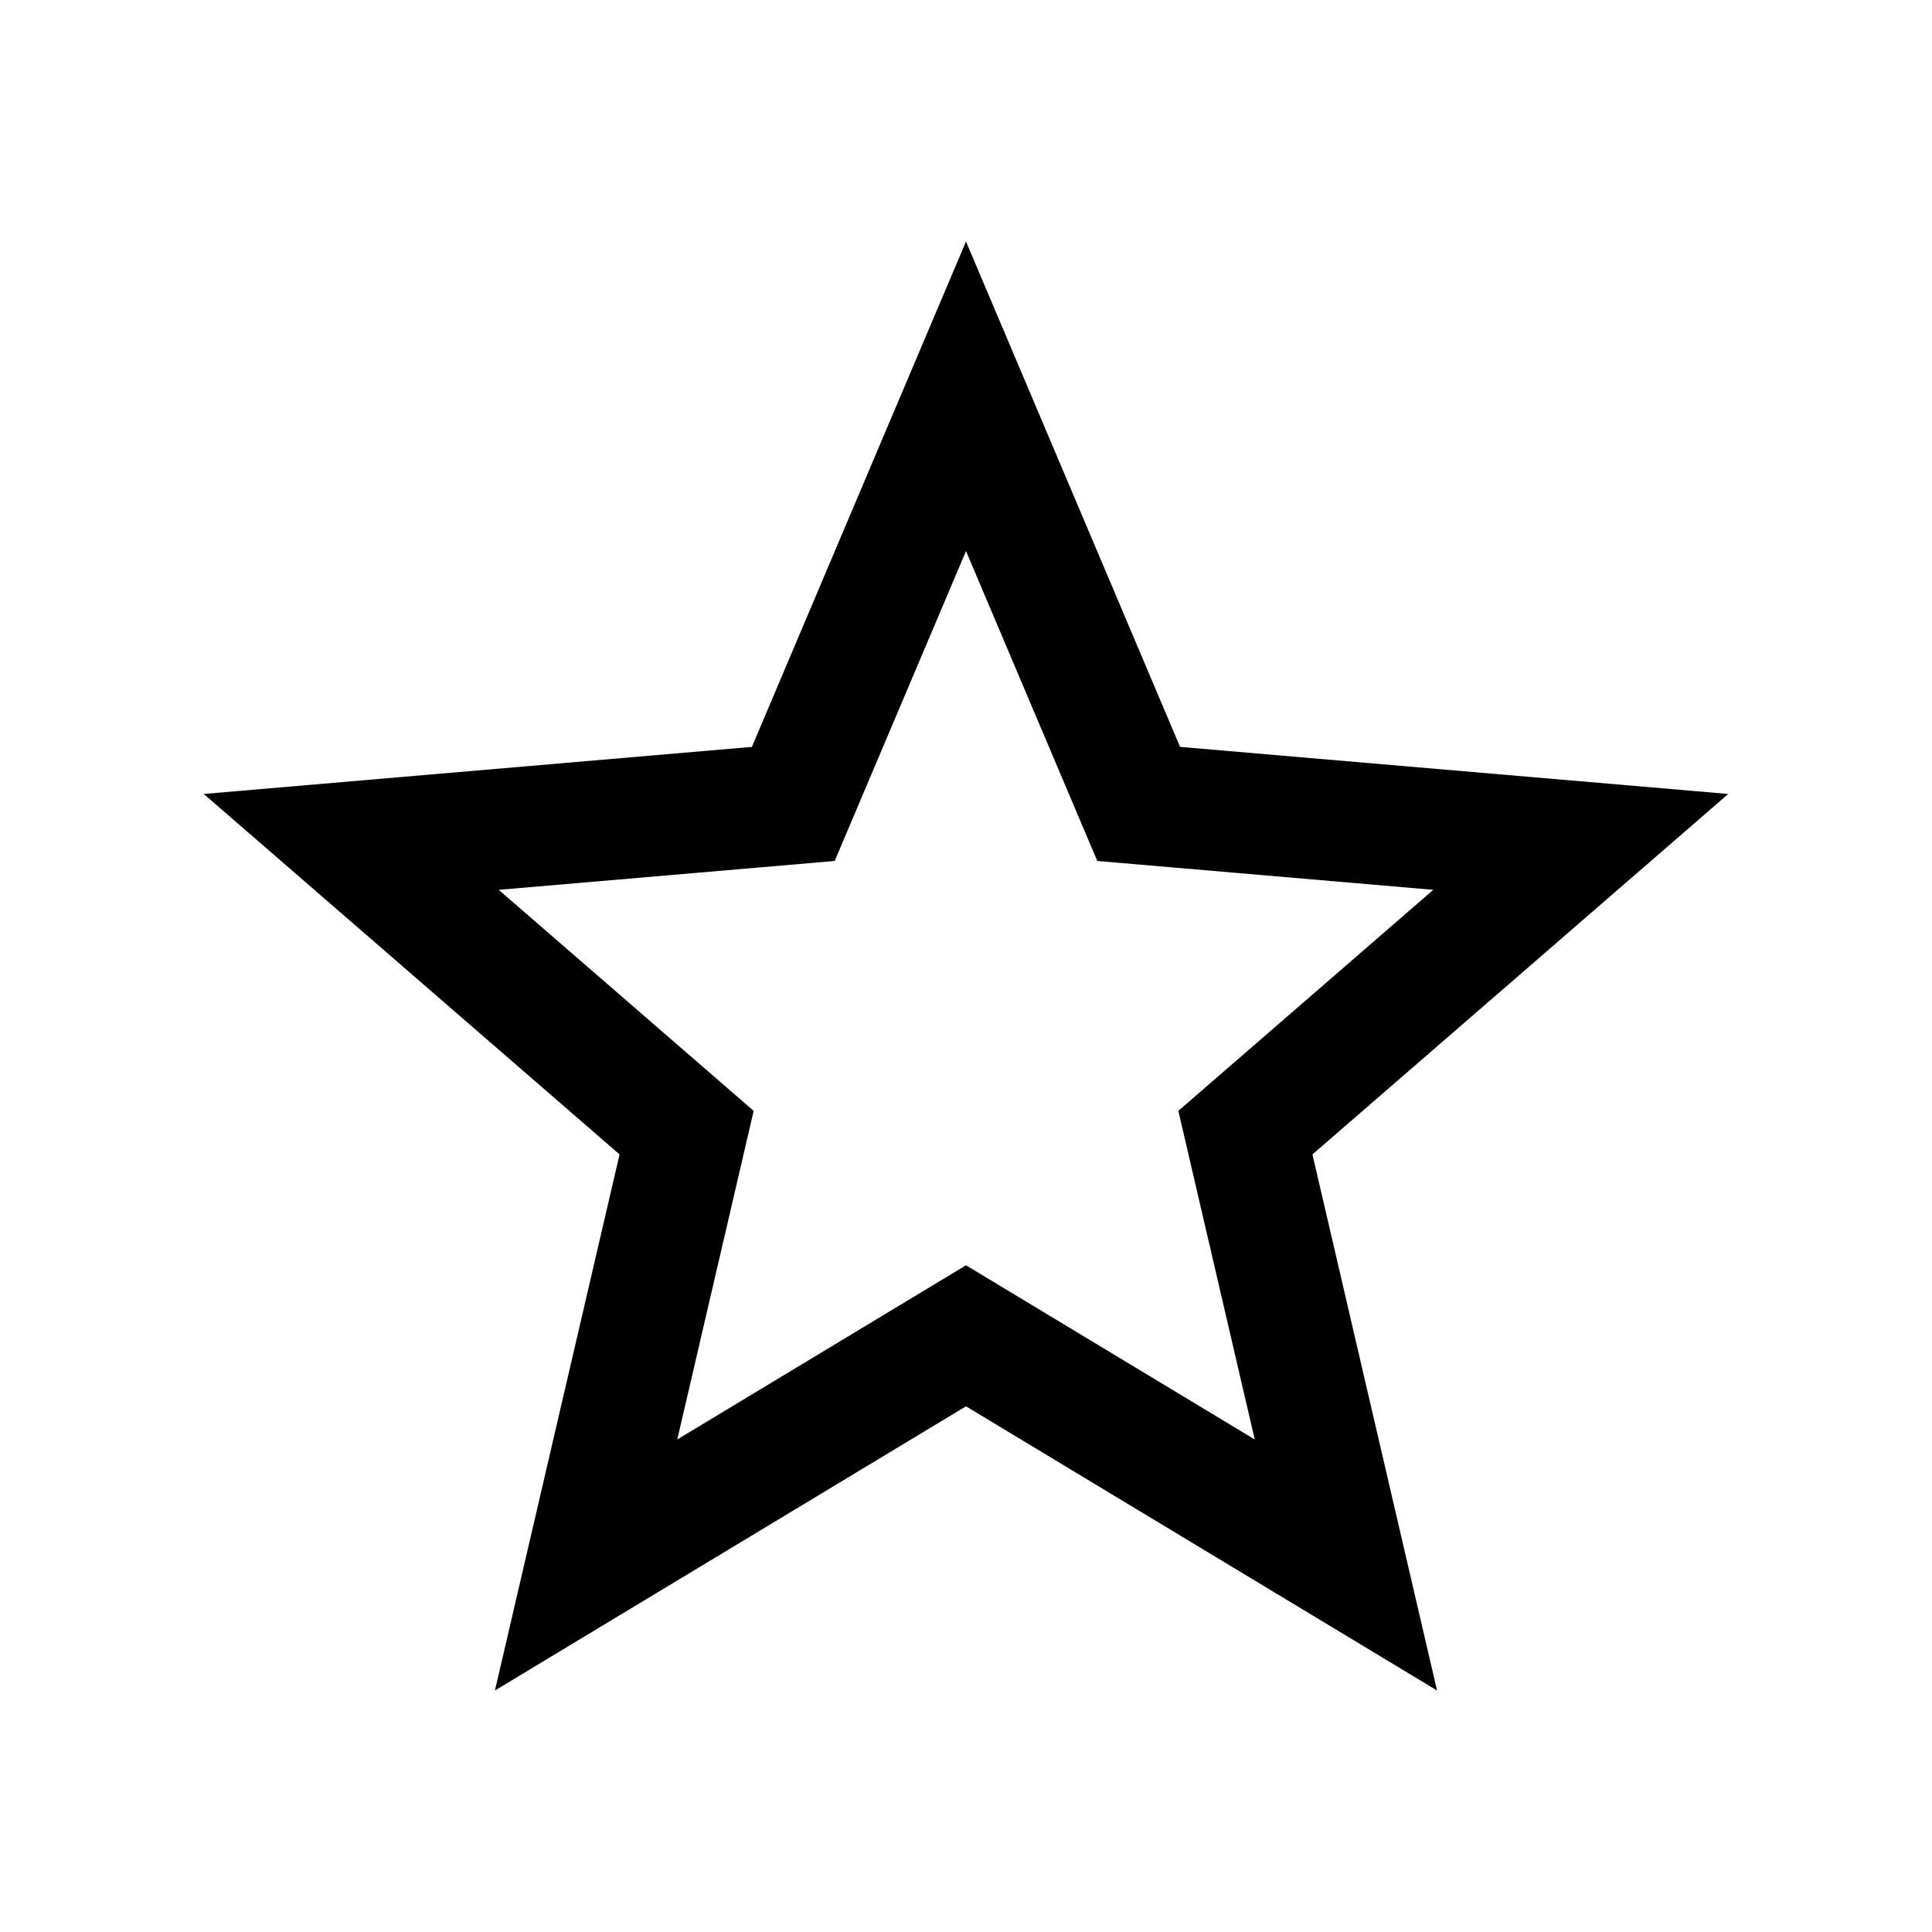
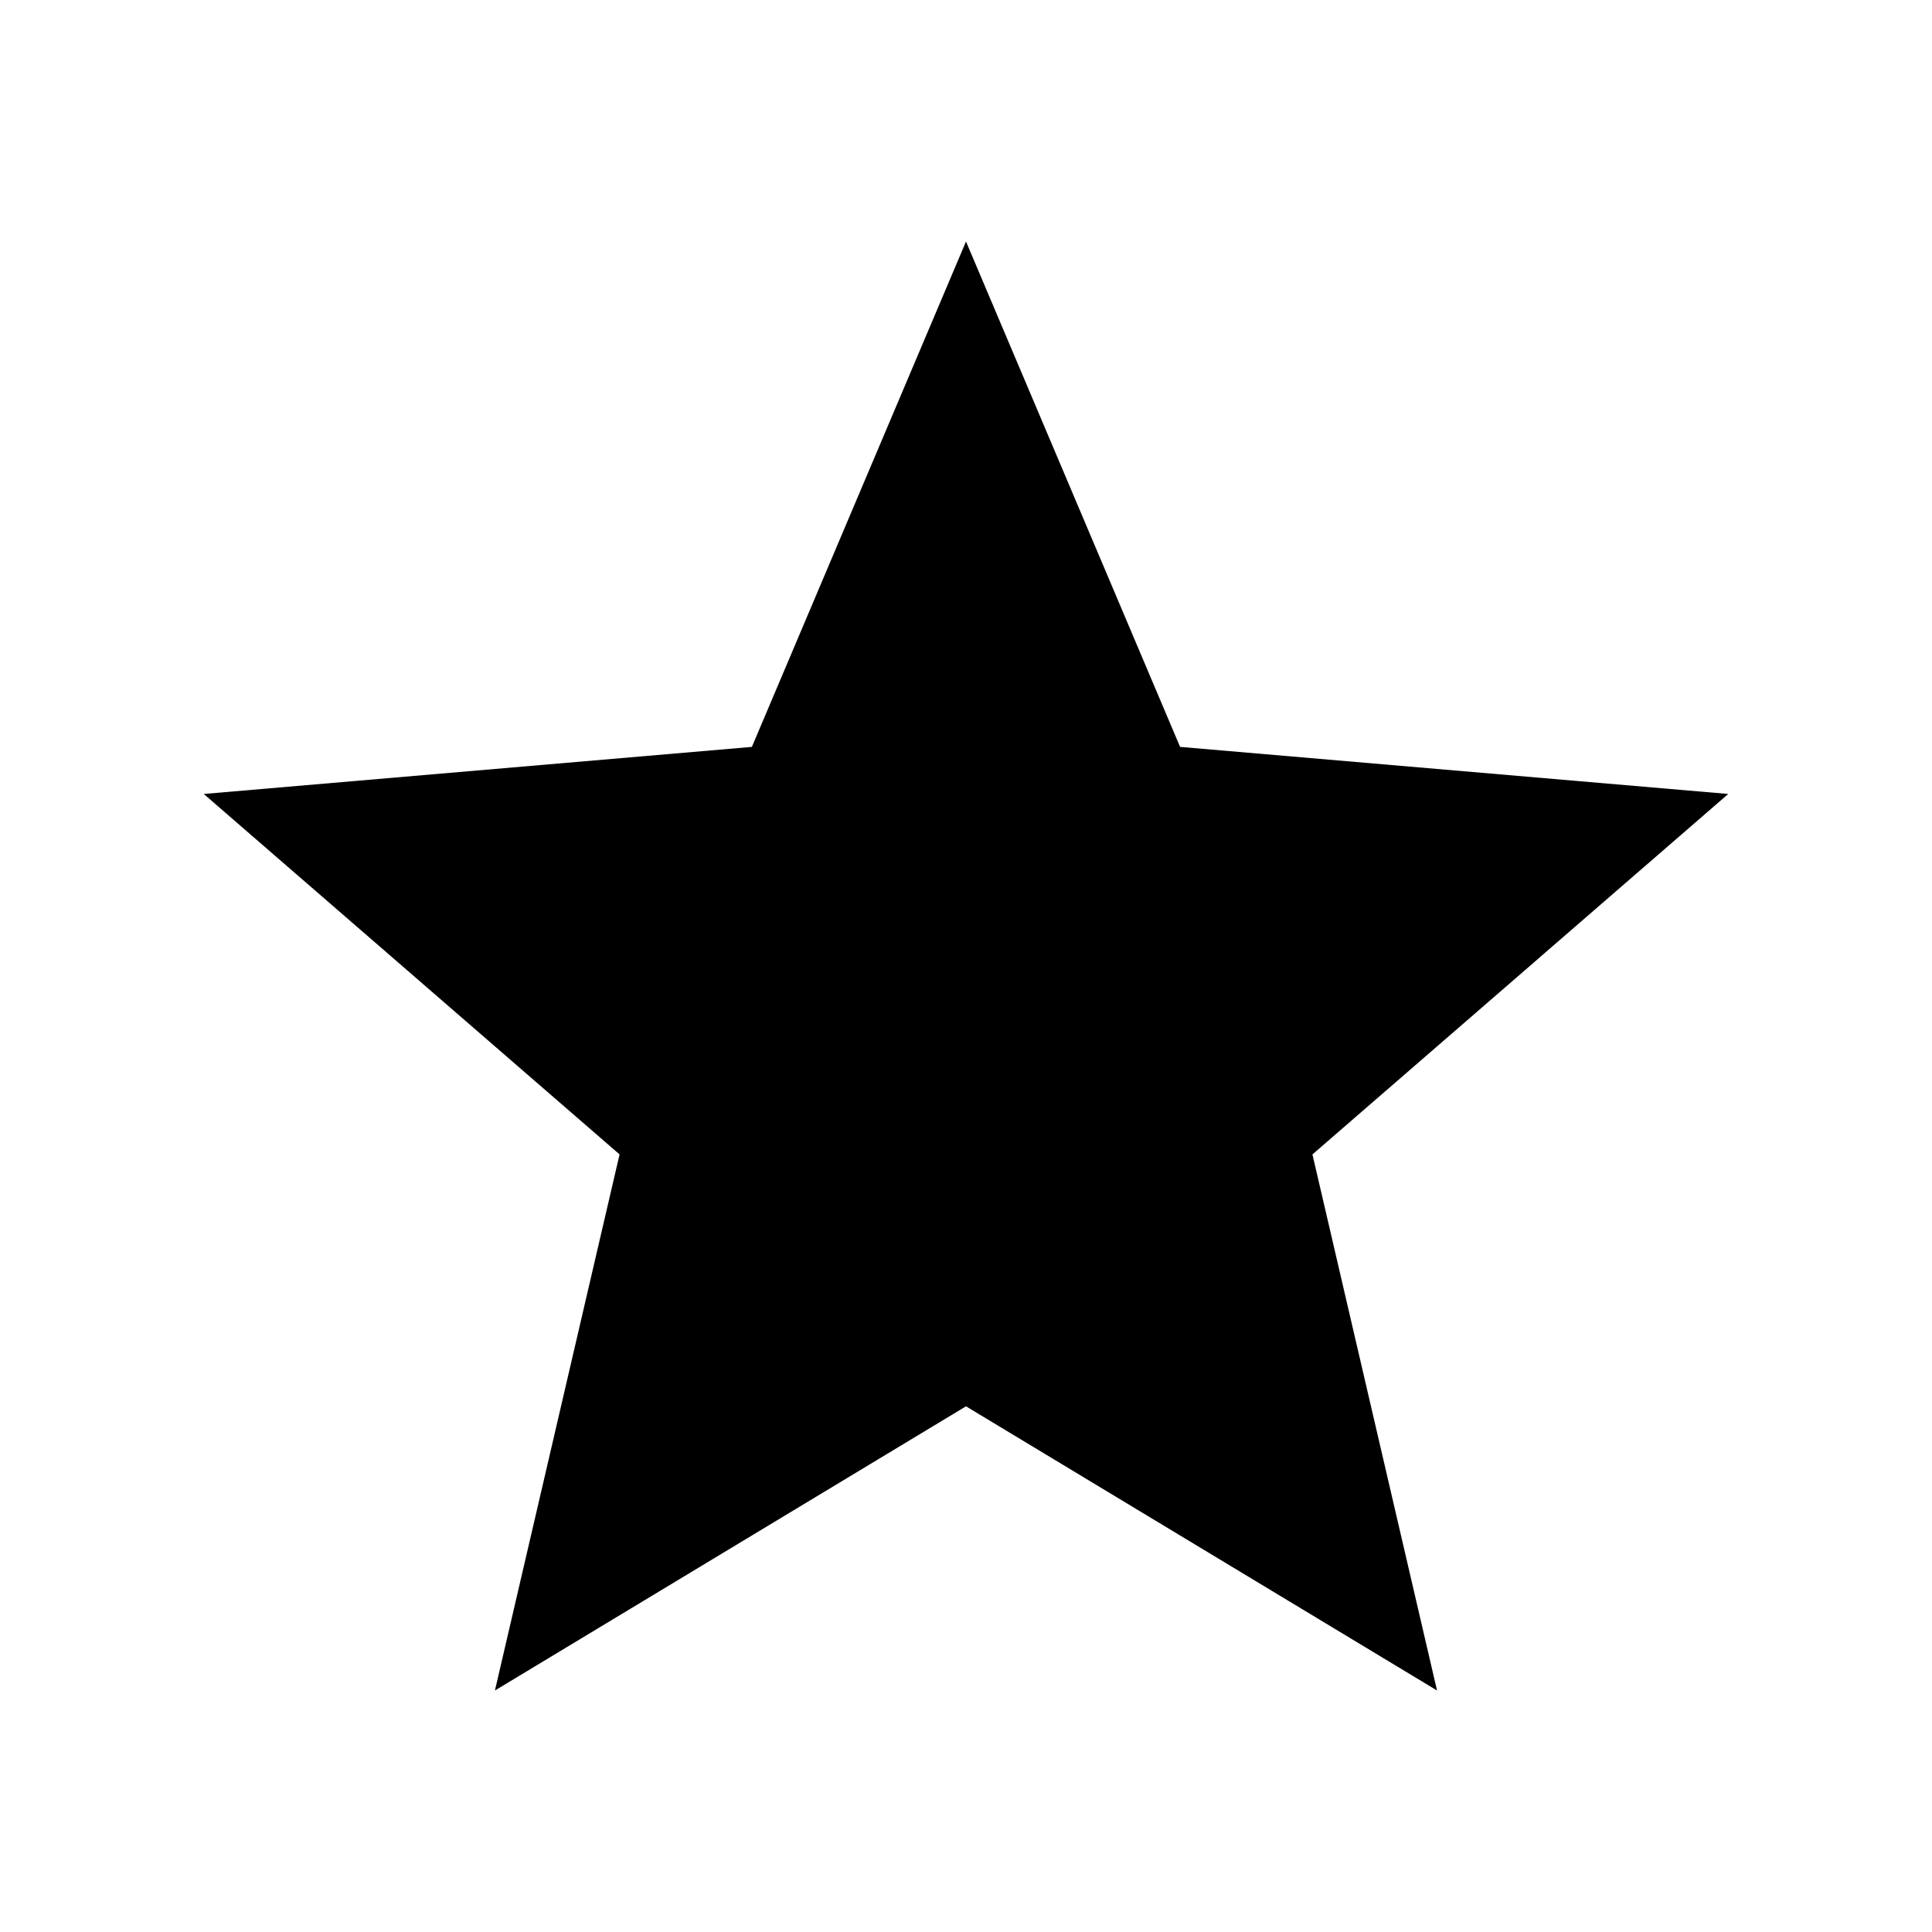
<svg xmlns="http://www.w3.org/2000/svg" width="512" height="512" viewBox="0 0 512 512">
-   <path d="M458 210.41l-145.267-12.477L256 64l-56.743 133.934L54 210.41l110.192 95.523L131.162 448 256 372.686 380.83 448l-33.02-142.066L458 210.41zM272.53 345.285L256 335.312l-16.53 9.973-59.988 36.19 15.88-68.295 4.368-18.79-14.577-12.637-52.994-45.94 69.835-5.997 19.206-1.65 7.522-17.75 27.276-64.38 27.27 64.378 7.52 17.75 19.208 1.65 69.846 6-52.993 45.938-14.577 12.636 4.367 18.788 15.875 68.3-59.984-36.19z" />
+   <path d="M458 210.41l-145.267-12.477L256 64l-56.743 133.934L54 210.41l110.192 95.523L131.162 448 256 372.686 380.83 448l-33.02-142.066L458 210.41zM272.53 345.285L256 335.312z" />
</svg>